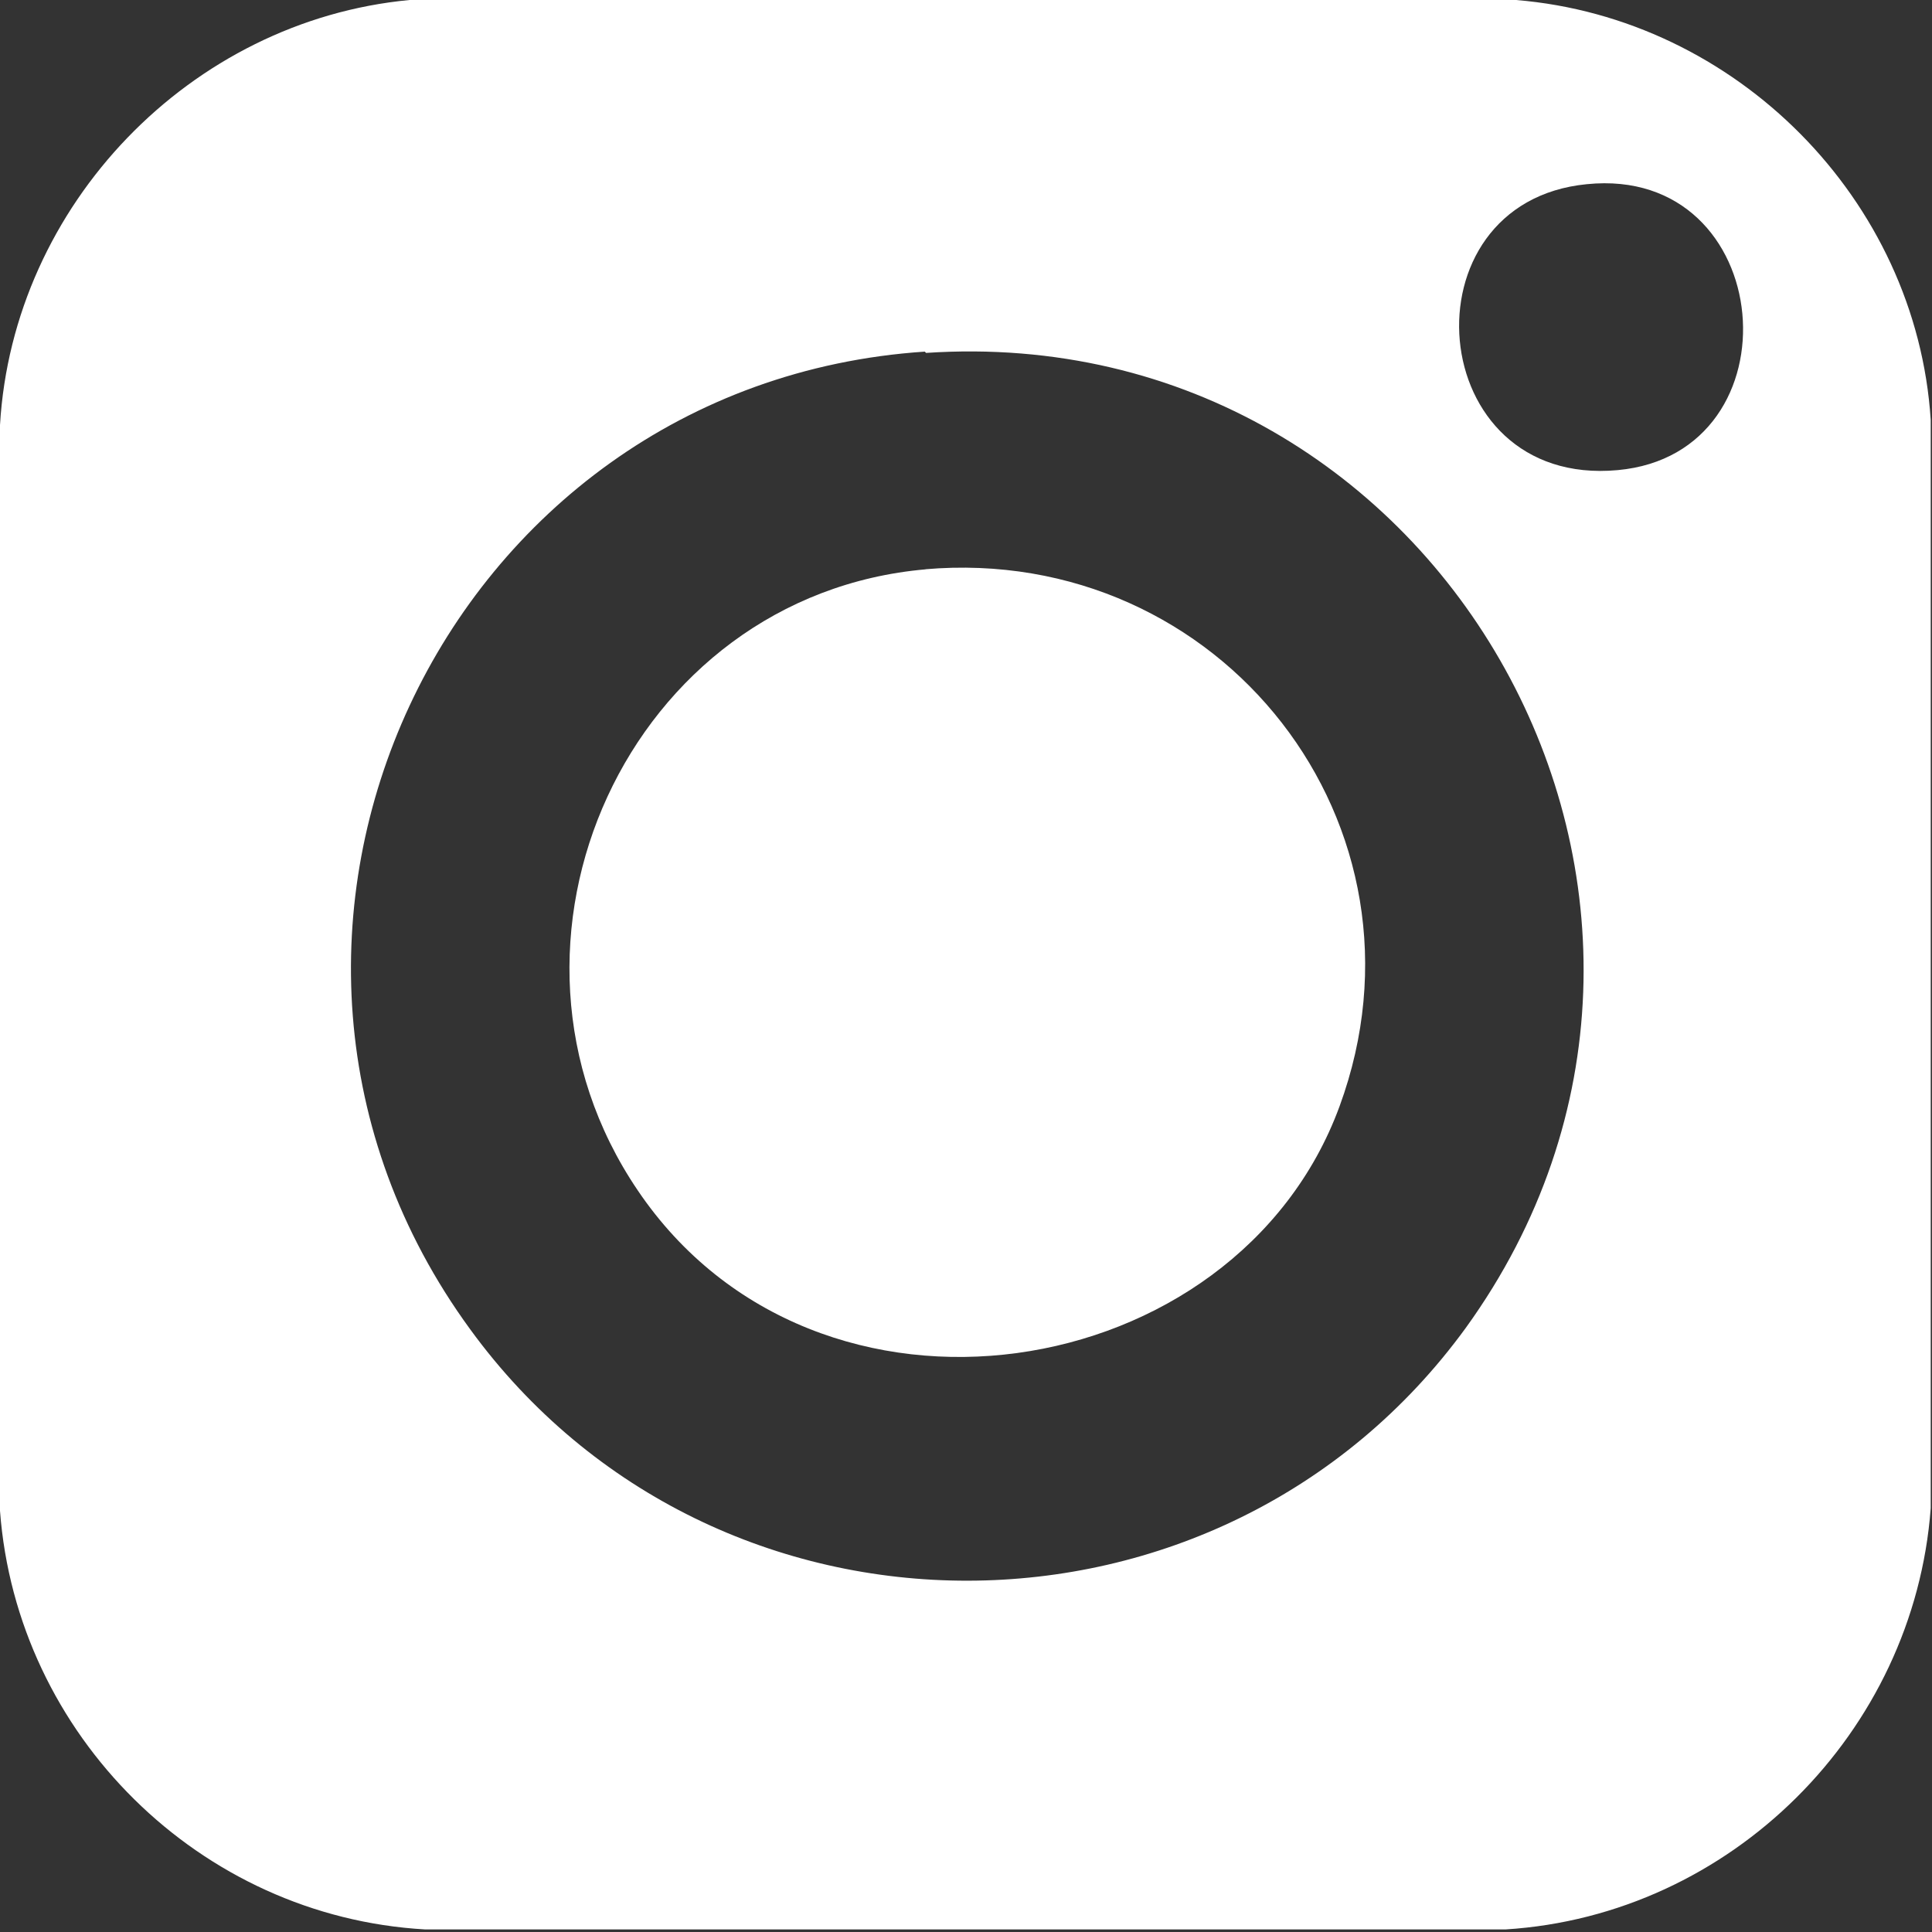
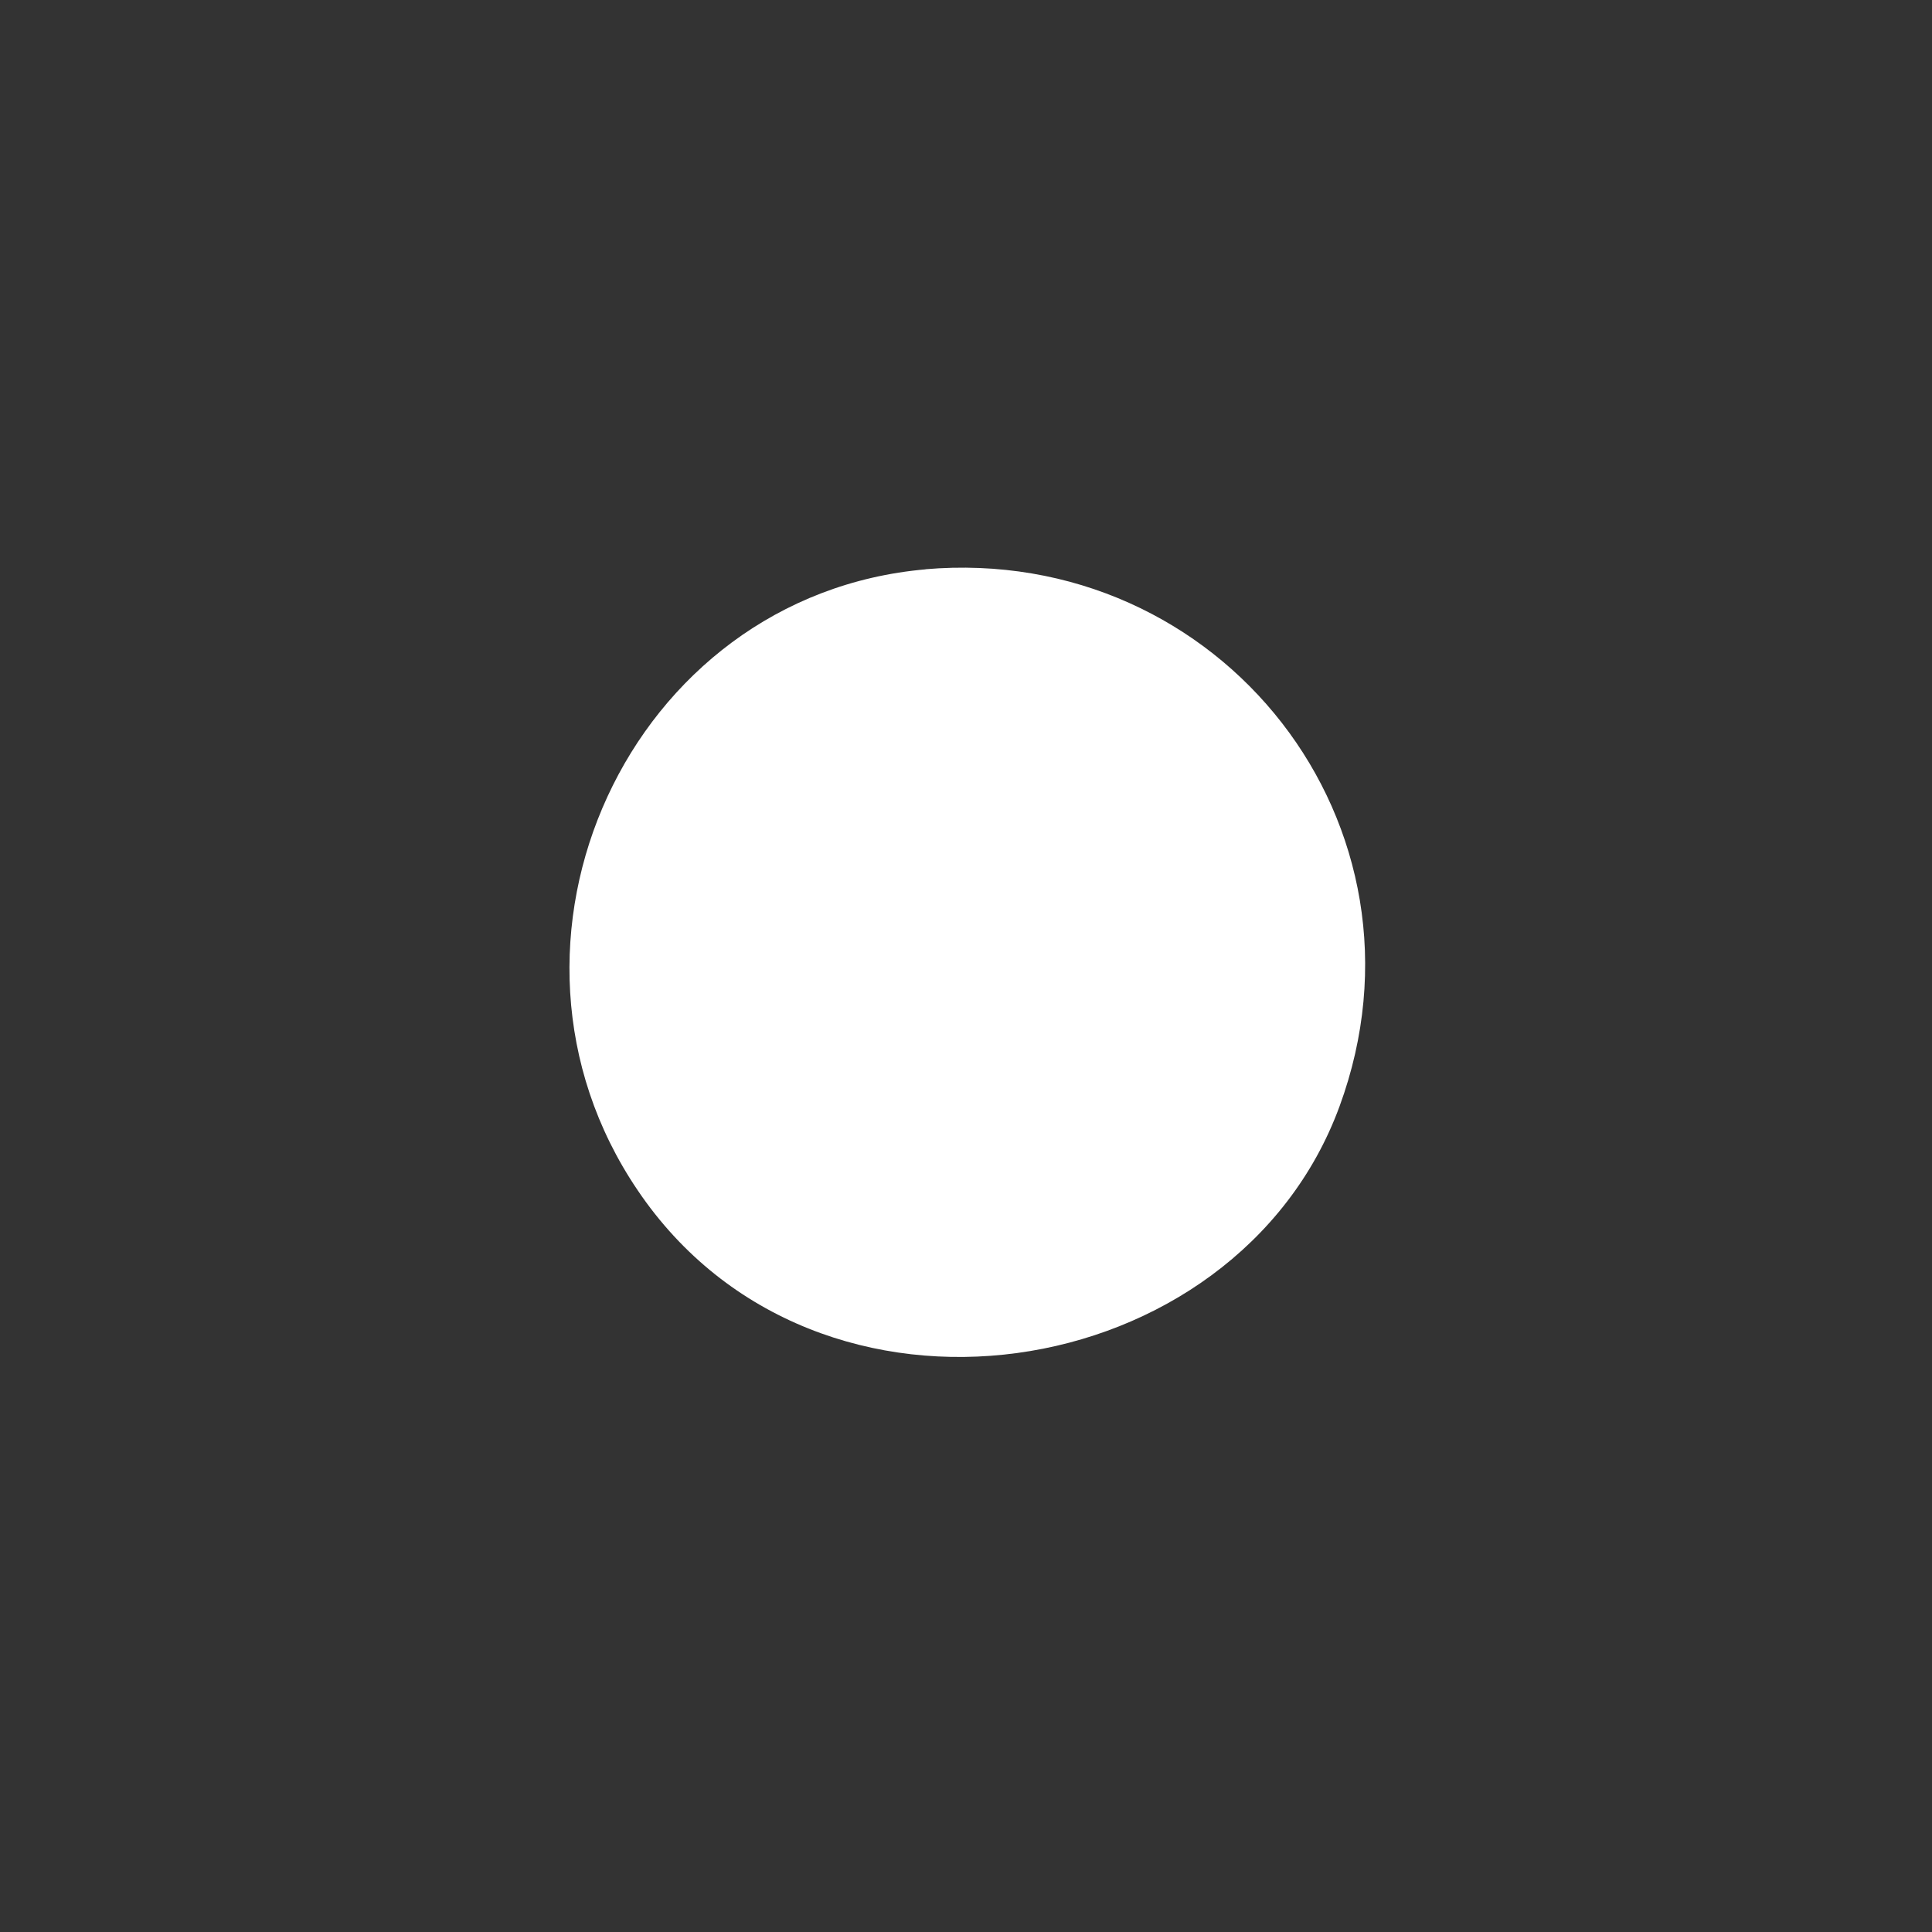
<svg xmlns="http://www.w3.org/2000/svg" id="Layer_1" version="1.1" viewBox="0 0 150 150">
  <rect x="0" y="0" width="150" height="150" fill="#333333" stroke="none" />
  <defs>
    <style>
      .st0 {
        fill: #fff;
      }
    </style>
  </defs>
-   <path class="st0" d="M31.8,0h85.9c17.1,1.4,31.1,15.5,32.2,32.6v84.5c-1.3,17.4-15.5,31.6-33,32.7H33C15.5,148.8,1.3,134.7,0,117.3V33C1,15.9,14.8,1.6,31.8,0ZM123.2,14.3c-14.4,1.4-12.7,23.6,2.4,22.2,14.2-1.3,12.4-23.7-2.4-22.2ZM71.8,27.3c-37.4,2.5-57.5,45.5-35.3,75.9,19,26.1,58.3,26,77.3-.1,23.7-32.8-1.6-78.4-41.9-75.7Z" />
  <path class="st0" d="M71.8,44.2c23-2,40.2,19.9,32.2,41.7s-40.6,27.1-54.5,6.5c-13-19.2-.7-46.2,22.4-48.2Z" />
</svg>